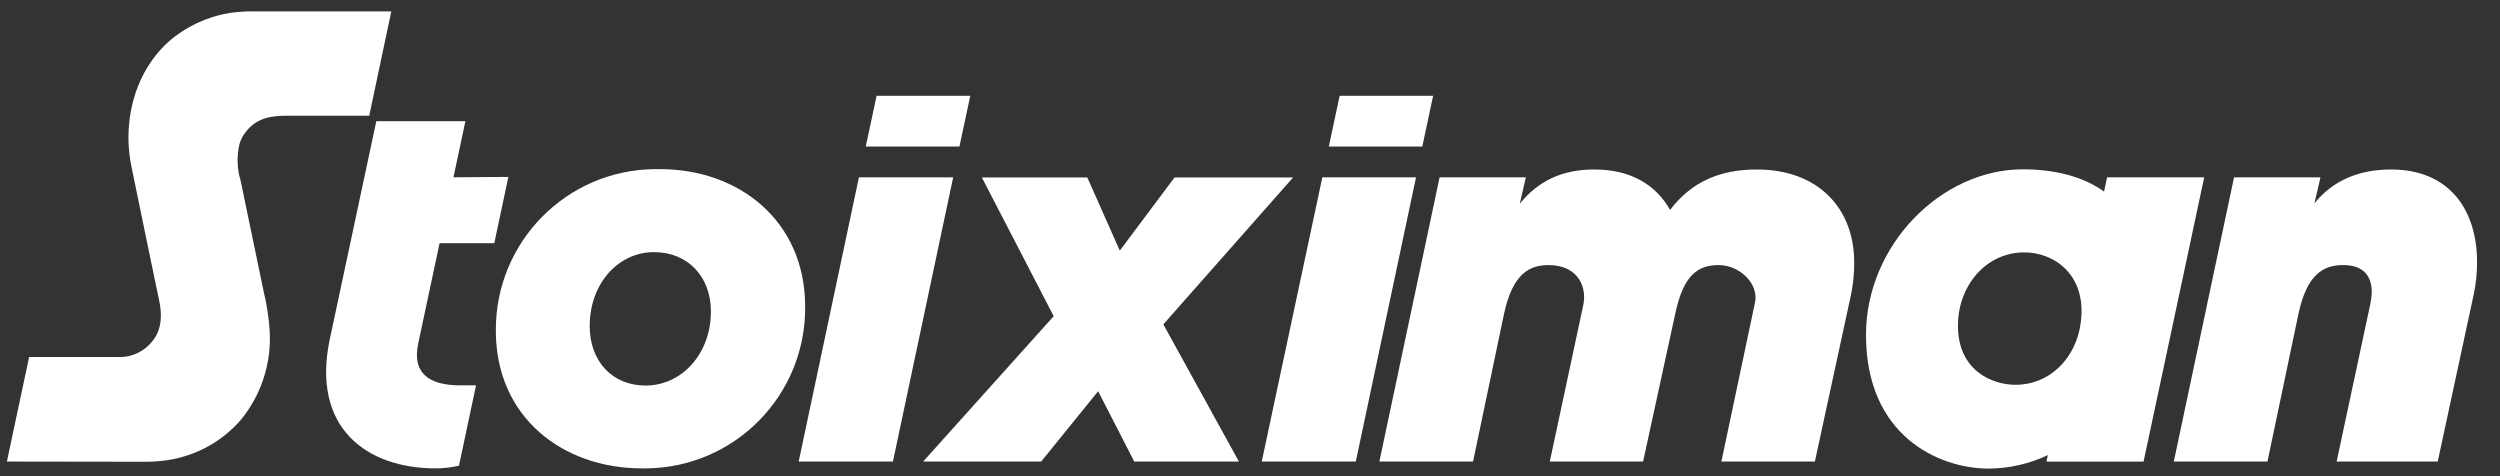
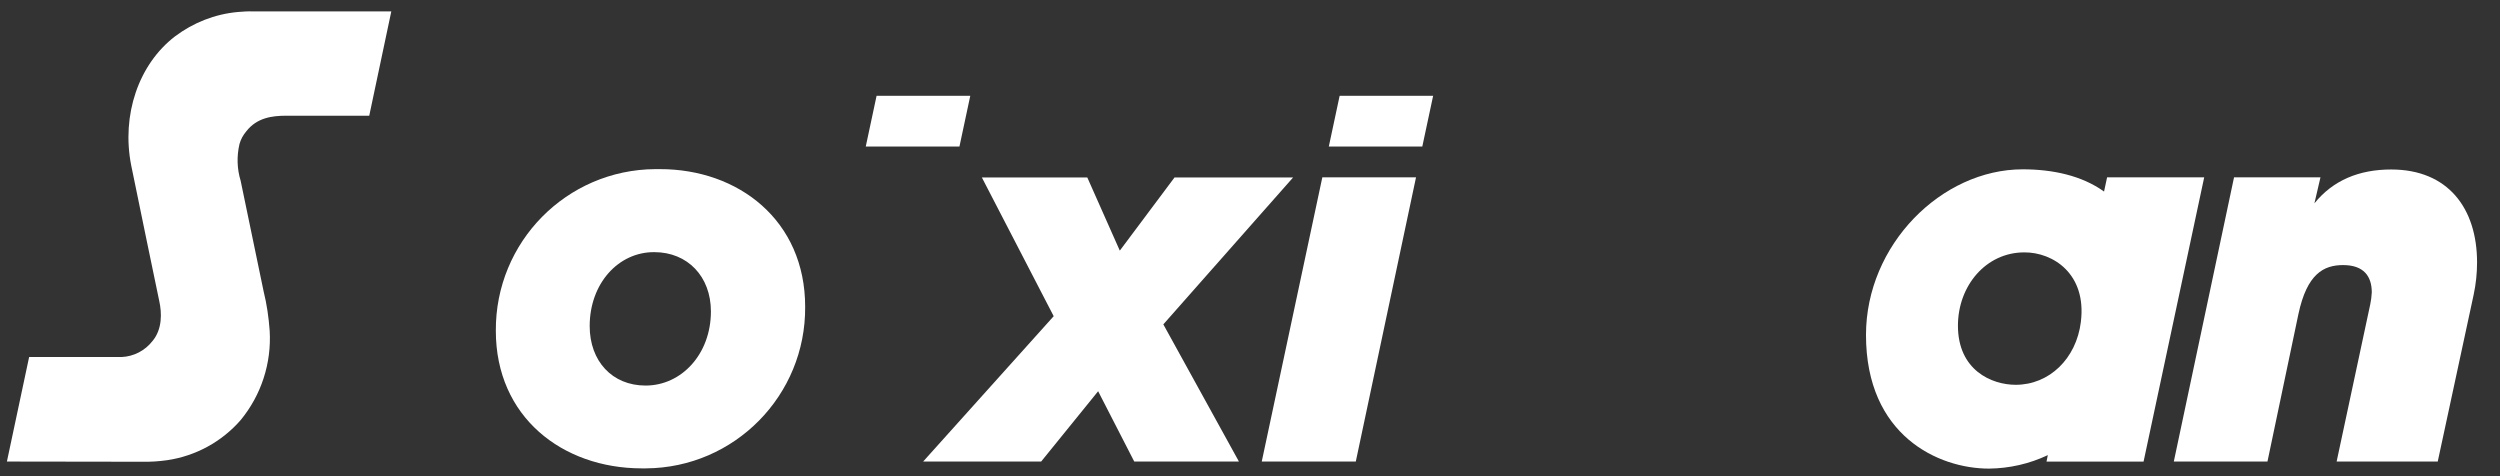
<svg xmlns="http://www.w3.org/2000/svg" width="63" height="12" viewBox="0 0 63 12" fill="none">
  <rect x="0" y="0" width="63" height="12" fill="#333333" stroke="none" />
  <path d="M55.546 4.468H53.099L53.022 4.827C52.462 4.425 51.73 4.267 50.973 4.267C48.928 4.267 47.023 6.168 47.023 8.442C47.023 10.976 48.847 11.809 50.121 11.809C50.633 11.804 51.141 11.689 51.605 11.469L51.572 11.632H54.018L55.546 4.468ZM52.438 8.112C52.323 9.041 51.639 9.697 50.796 9.697C50.188 9.697 49.34 9.328 49.34 8.208C49.34 7.198 50.049 6.36 51.011 6.36C51.739 6.355 52.587 6.905 52.438 8.107V8.112Z" fill="white" />
  <path d="M31.221 11.631H28.583L27.673 9.859L26.237 11.631H23.263L26.553 7.968L24.743 4.472H27.4L28.219 6.316L29.598 4.472H32.586L29.316 8.174L31.221 11.631Z" fill="white" />
-   <path d="M46.726 6.613C46.726 6.886 46.702 7.159 46.645 7.427L45.735 11.631H43.379L44.217 7.666C44.356 7.154 43.829 6.68 43.317 6.68C42.804 6.68 42.426 6.905 42.215 7.911L41.406 11.631H39.055L39.903 7.666C39.994 7.164 39.711 6.68 39.026 6.68C38.533 6.68 38.117 6.905 37.901 7.911L37.121 11.631H34.76L36.278 4.468H38.452L38.299 5.133C38.768 4.554 39.371 4.271 40.18 4.271C41.114 4.271 41.741 4.674 42.086 5.291C42.613 4.597 43.317 4.271 44.274 4.271C45.816 4.271 46.726 5.248 46.726 6.613Z" fill="white" />
  <path d="M62.422 6.613C62.422 6.886 62.393 7.159 62.336 7.427L61.431 11.631H58.883L59.731 7.666C59.75 7.571 59.764 7.47 59.769 7.37C59.769 6.963 59.568 6.68 59.046 6.68C58.553 6.68 58.136 6.905 57.921 7.911L57.14 11.631H54.78L56.298 4.468H58.476L58.323 5.124C58.792 4.544 59.448 4.271 60.258 4.271C61.689 4.271 62.422 5.248 62.422 6.613Z" fill="white" />
  <path d="M20.29 7.728C20.309 9.965 18.509 11.789 16.277 11.803C16.239 11.803 16.201 11.803 16.167 11.803C14.17 11.799 12.495 10.506 12.495 8.337C12.48 6.1 14.276 4.276 16.512 4.262C16.55 4.262 16.584 4.262 16.622 4.262C18.609 4.257 20.29 5.555 20.29 7.728ZM14.86 8.217C14.86 9.098 15.425 9.716 16.268 9.716C17.177 9.716 17.915 8.921 17.915 7.848C17.915 6.967 17.326 6.354 16.488 6.354C15.583 6.349 14.86 7.144 14.86 8.217Z" fill="white" />
-   <path d="M11.427 4.468L11.728 3.055H9.483L8.314 8.533C7.831 10.788 9.248 11.803 10.977 11.803C11.173 11.803 11.369 11.779 11.566 11.736L11.996 9.711H11.604C10.795 9.711 10.378 9.395 10.541 8.648L11.077 6.129H12.456L12.811 4.458L11.427 4.468Z" fill="white" />
-   <path d="M20.127 11.631L21.645 4.468H24.02L22.502 11.631H20.127Z" fill="white" />
  <path d="M31.796 11.631L33.323 4.468H35.684L34.166 11.631H31.796Z" fill="white" />
  <path d="M0.174 11.631L0.734 8.997H3.066C3.373 8.983 3.655 8.835 3.842 8.595C4.096 8.293 4.077 7.877 4.014 7.59C4.014 7.59 3.373 4.511 3.306 4.166C3.057 2.897 3.492 1.623 4.407 0.919C4.871 0.57 5.417 0.354 5.997 0.302C6.121 0.292 6.246 0.283 6.37 0.287H9.861L9.305 2.916H7.213C6.863 2.916 6.475 2.964 6.207 3.309C6.126 3.405 6.068 3.51 6.035 3.63C5.963 3.936 5.973 4.257 6.064 4.554C6.073 4.592 6.643 7.341 6.643 7.341C6.724 7.666 6.772 8.001 6.796 8.337C6.844 9.151 6.586 9.95 6.068 10.582C5.59 11.133 4.929 11.492 4.211 11.597C4.005 11.626 3.799 11.64 3.593 11.636L0.174 11.631Z" fill="white" />
  <path d="M22.09 2.414L21.817 3.693H24.178L24.451 2.414H22.09Z" fill="white" />
  <path d="M33.759 2.414L33.486 3.693H35.842L36.115 2.414H33.759Z" fill="white" />
</svg>